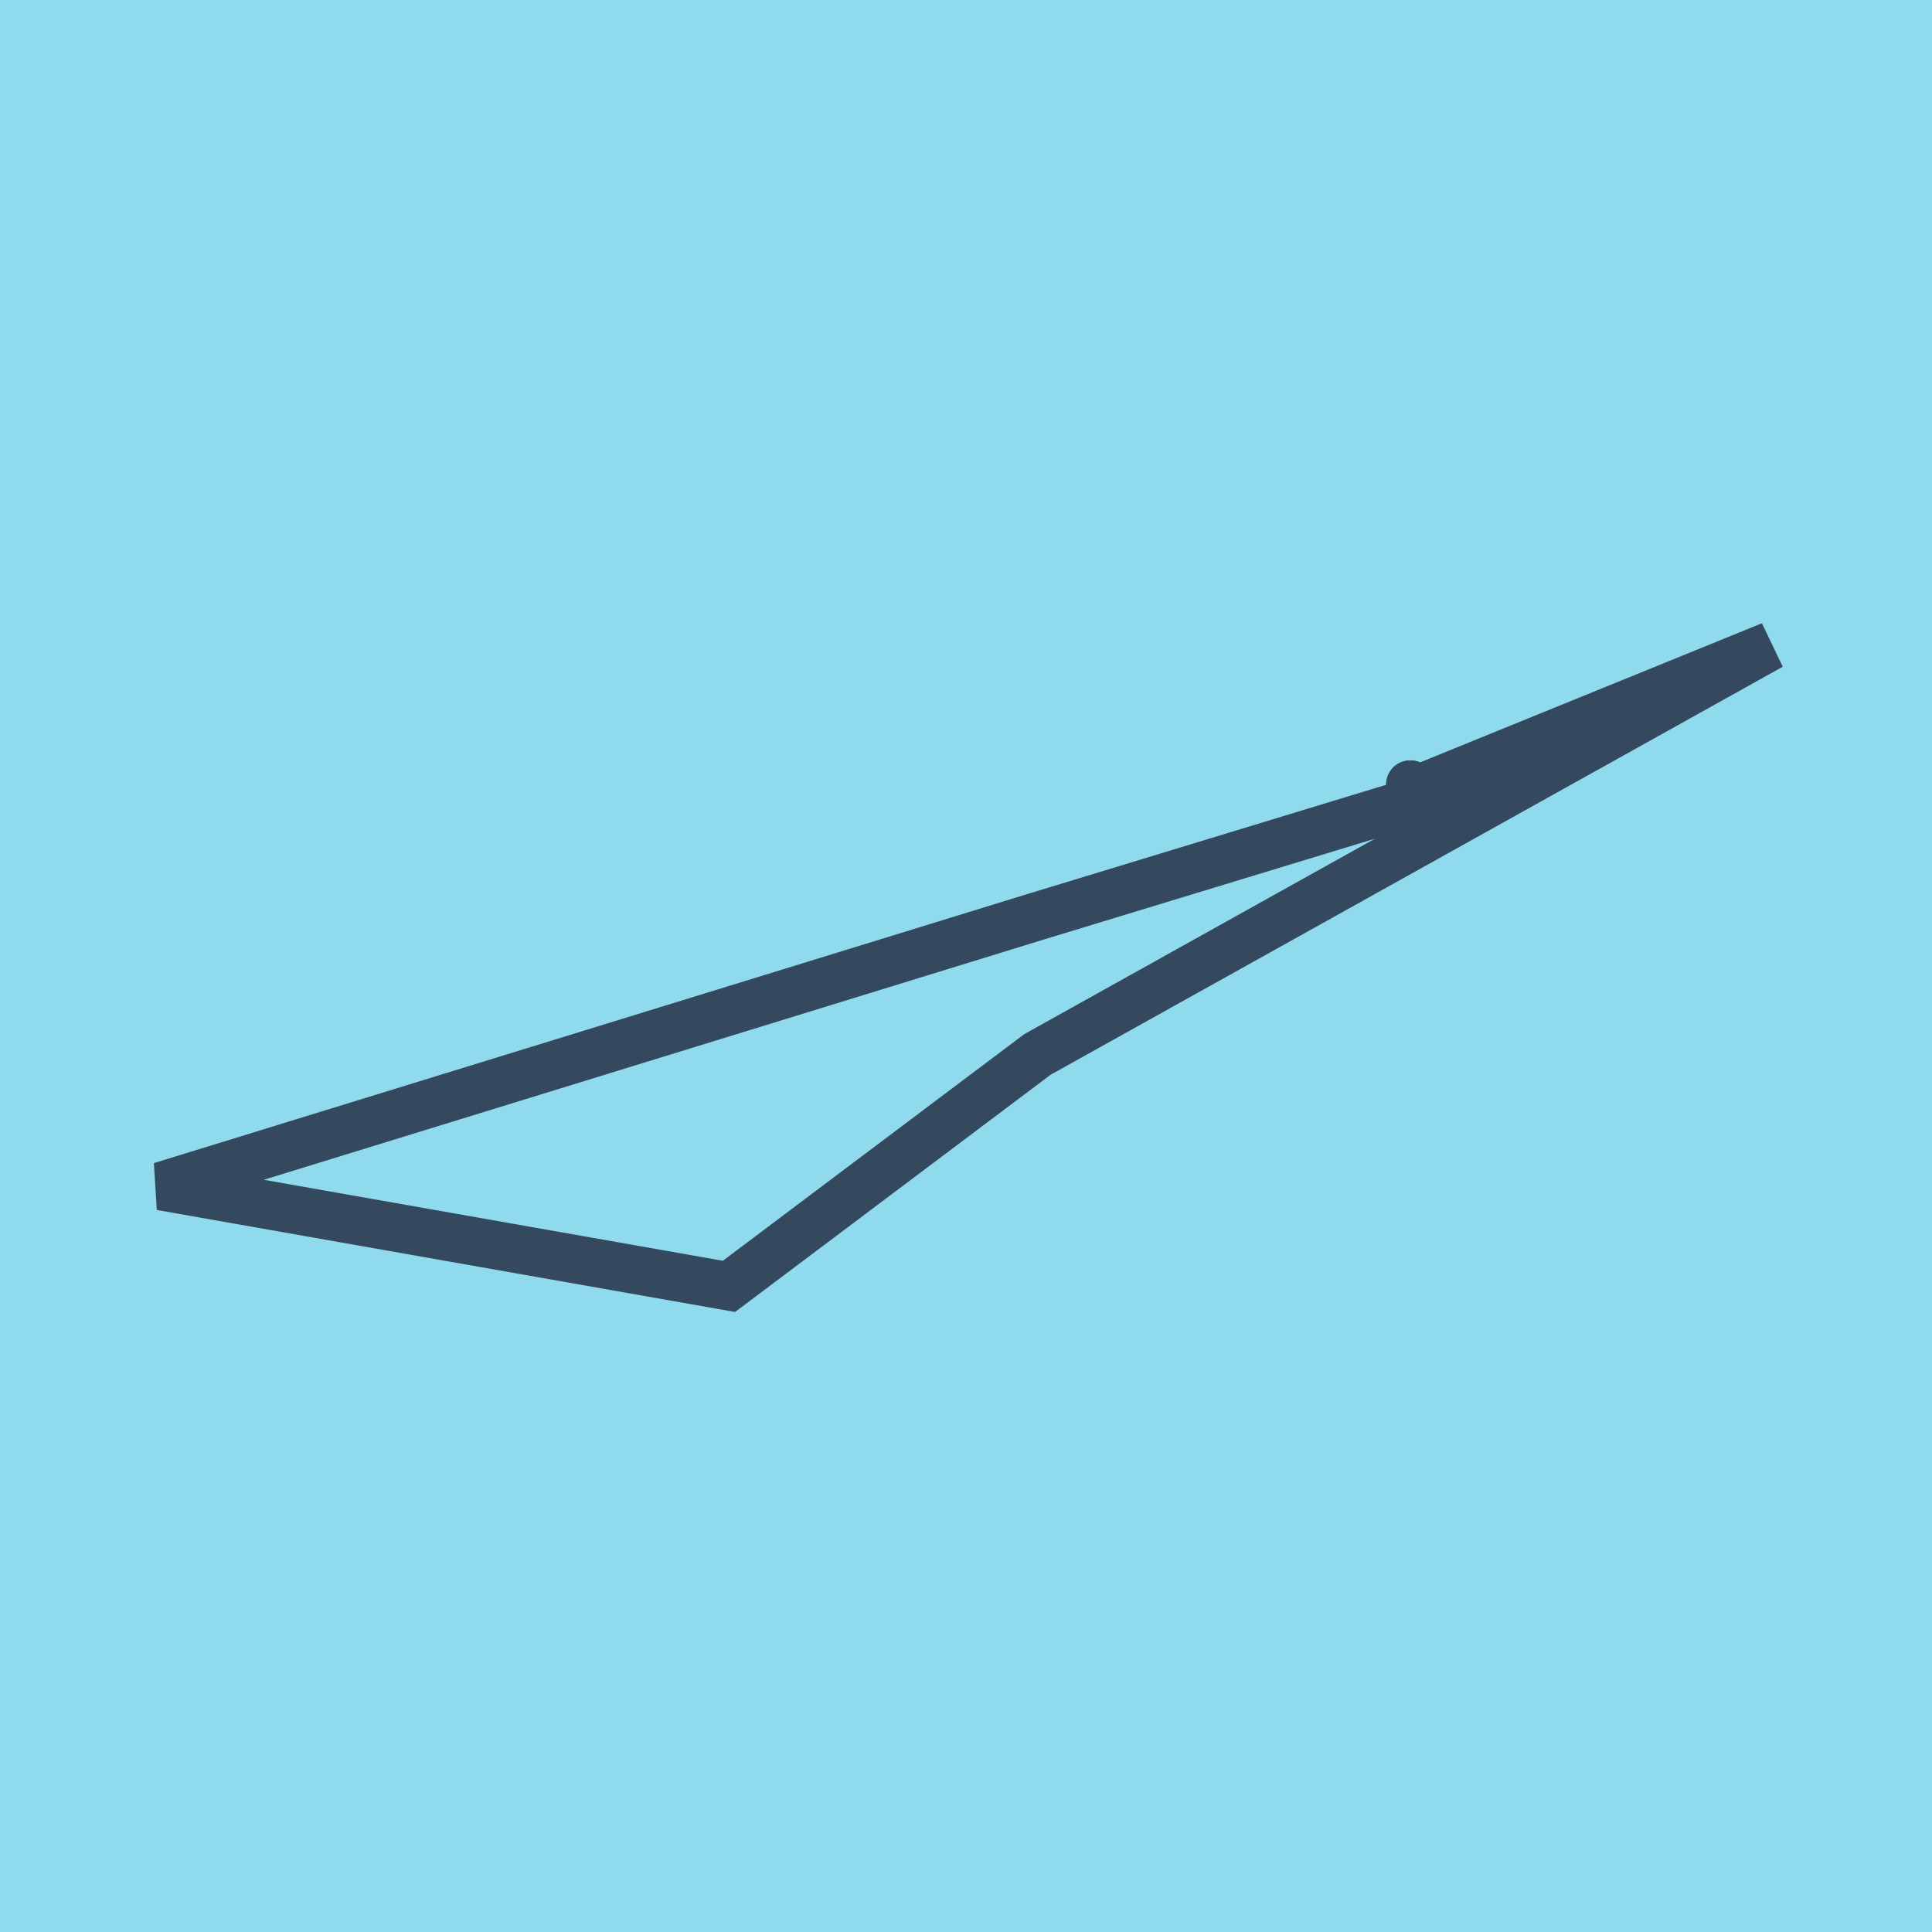
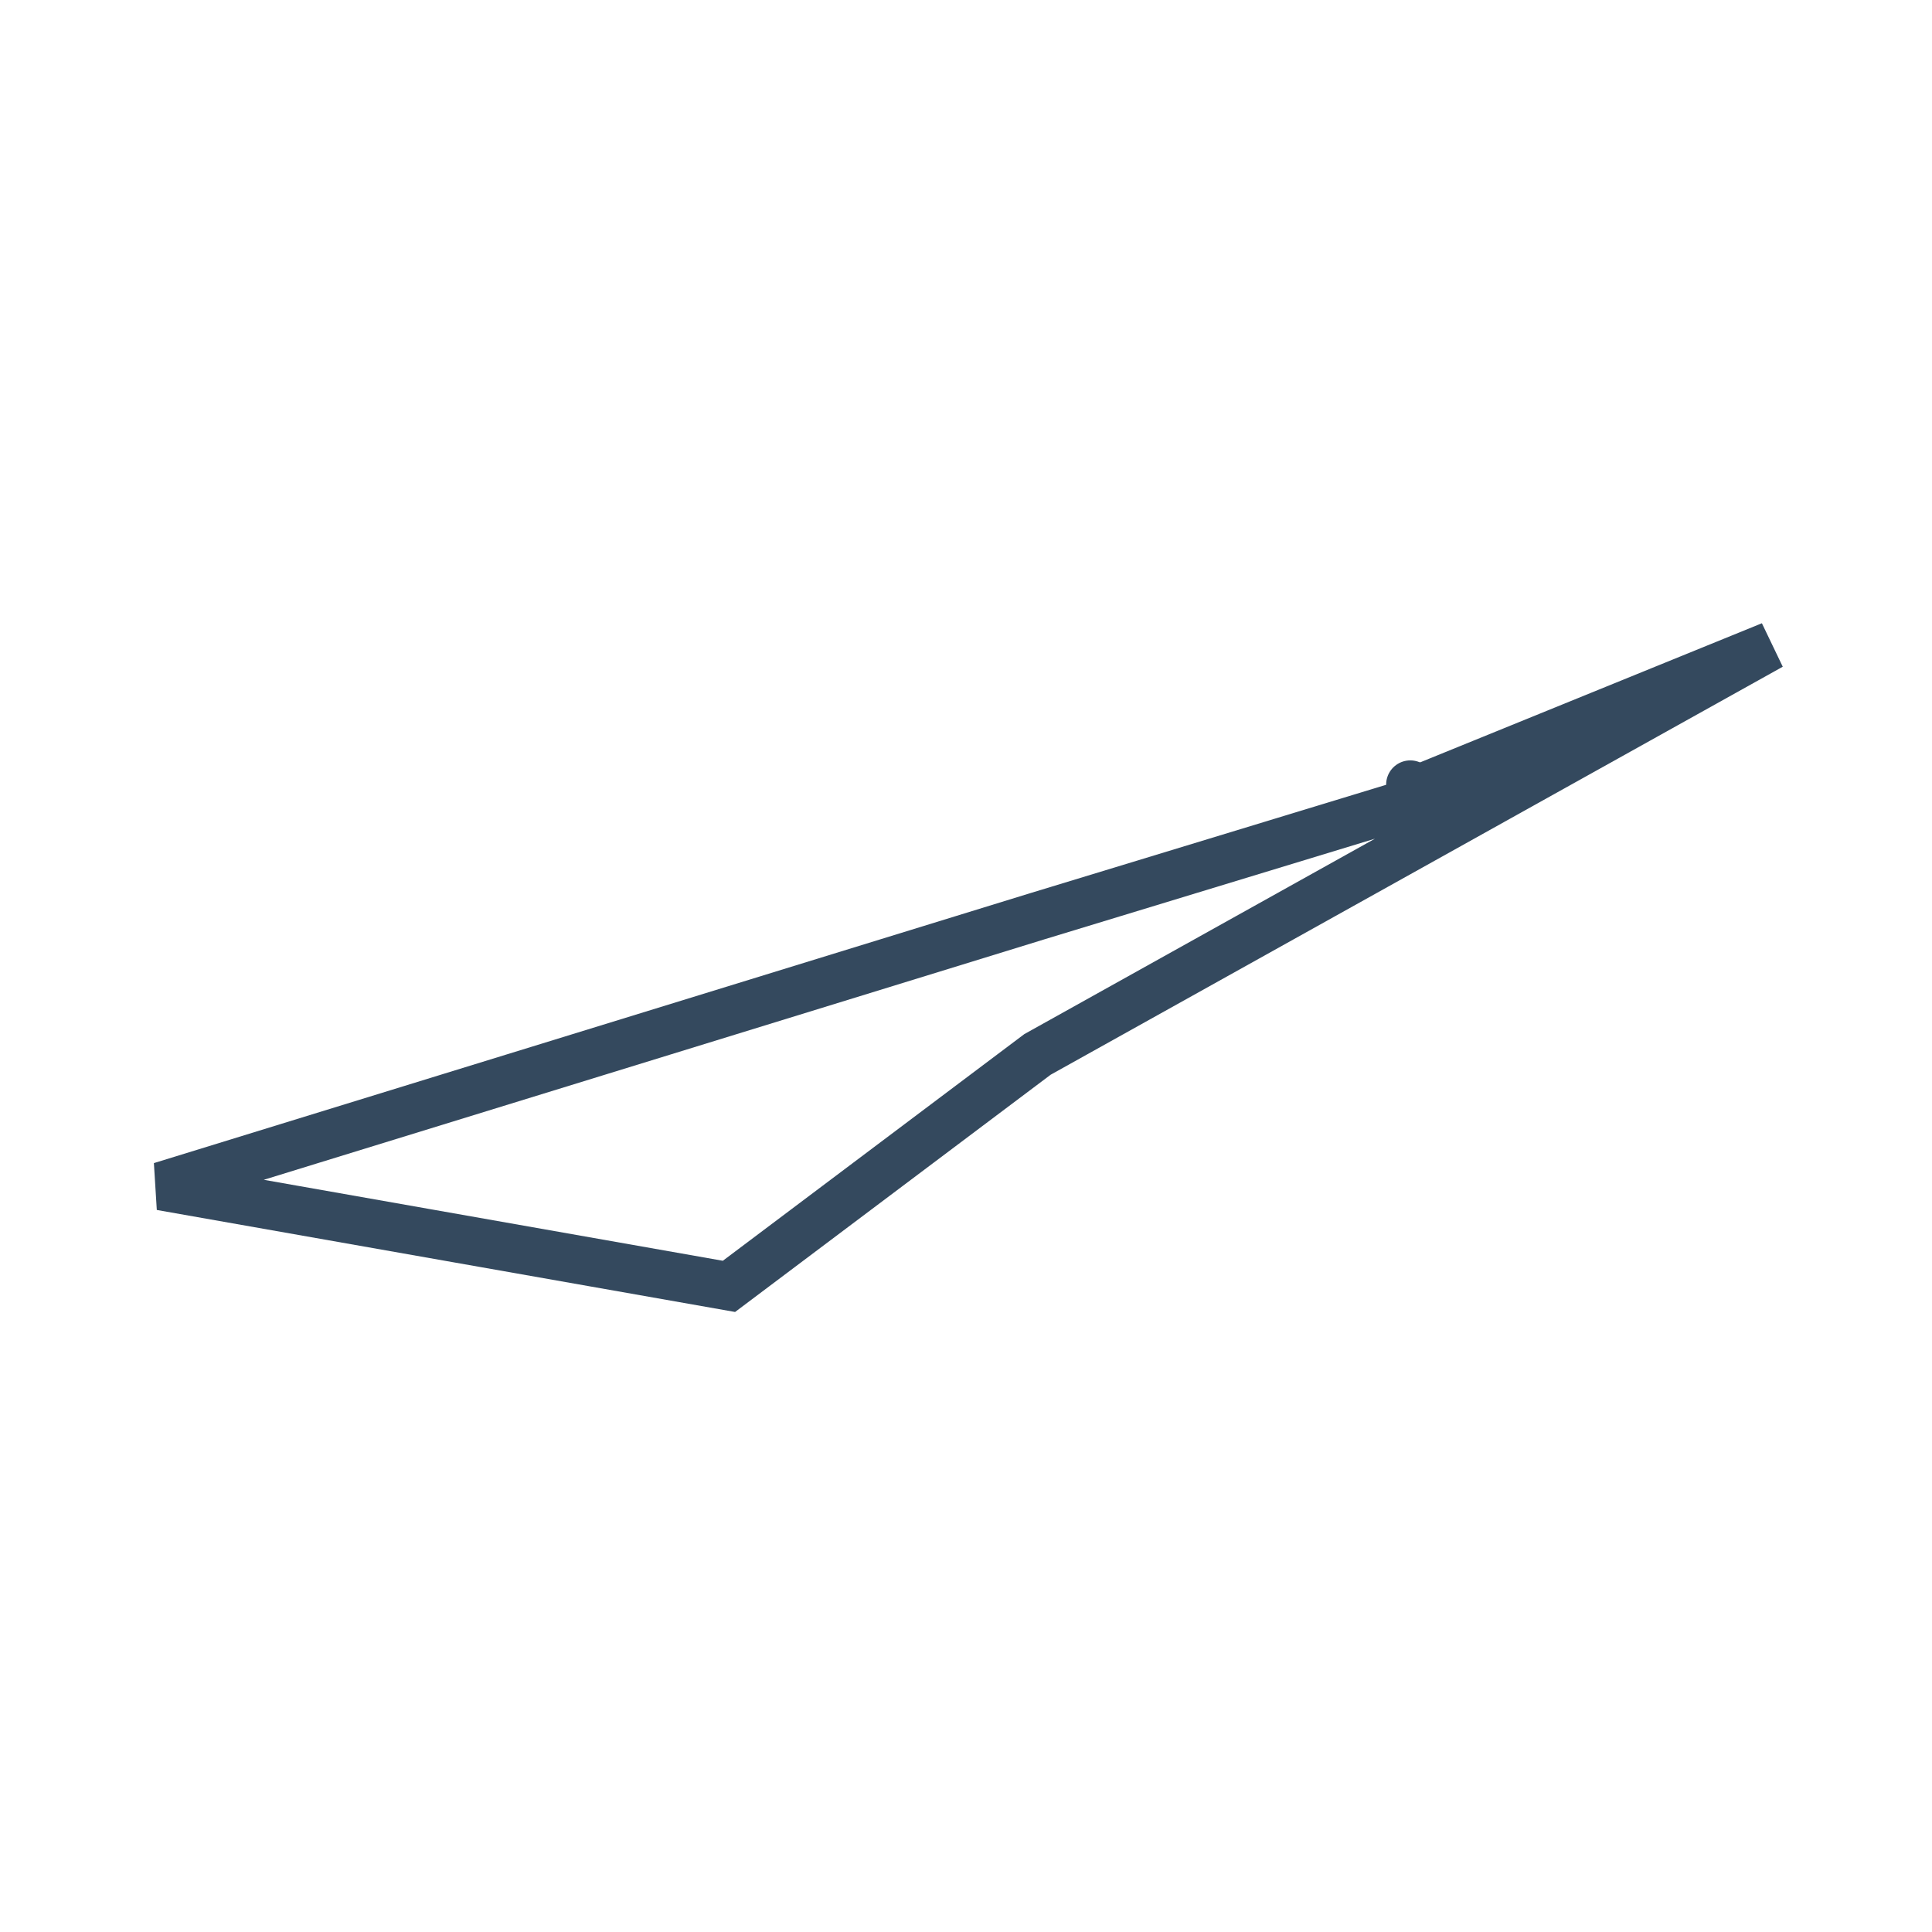
<svg xmlns="http://www.w3.org/2000/svg" viewBox="-10 -10 120 120" preserveAspectRatio="xMidYMid meet">
-   <path style="fill:#90daee" d="M-10-10h120v120H-10z" />
-   <polyline stroke-linecap="round" points="77.596,38.729 79.313,40.462 " style="fill:none;stroke:#34495e;stroke-width: 3px" />
  <polyline stroke-linecap="round" points="78.154,39.484 77.596,38.729 " style="fill:none;stroke:#34495e;stroke-width: 3px" />
  <polyline stroke-linecap="round" points="78.455,39.595 54.413,46.915 0,63.676 35.277,69.899 54.44,55.492 100,30.101 77.875,39.106 " style="fill:none;stroke:#34495e;stroke-width: 3px" />
</svg>